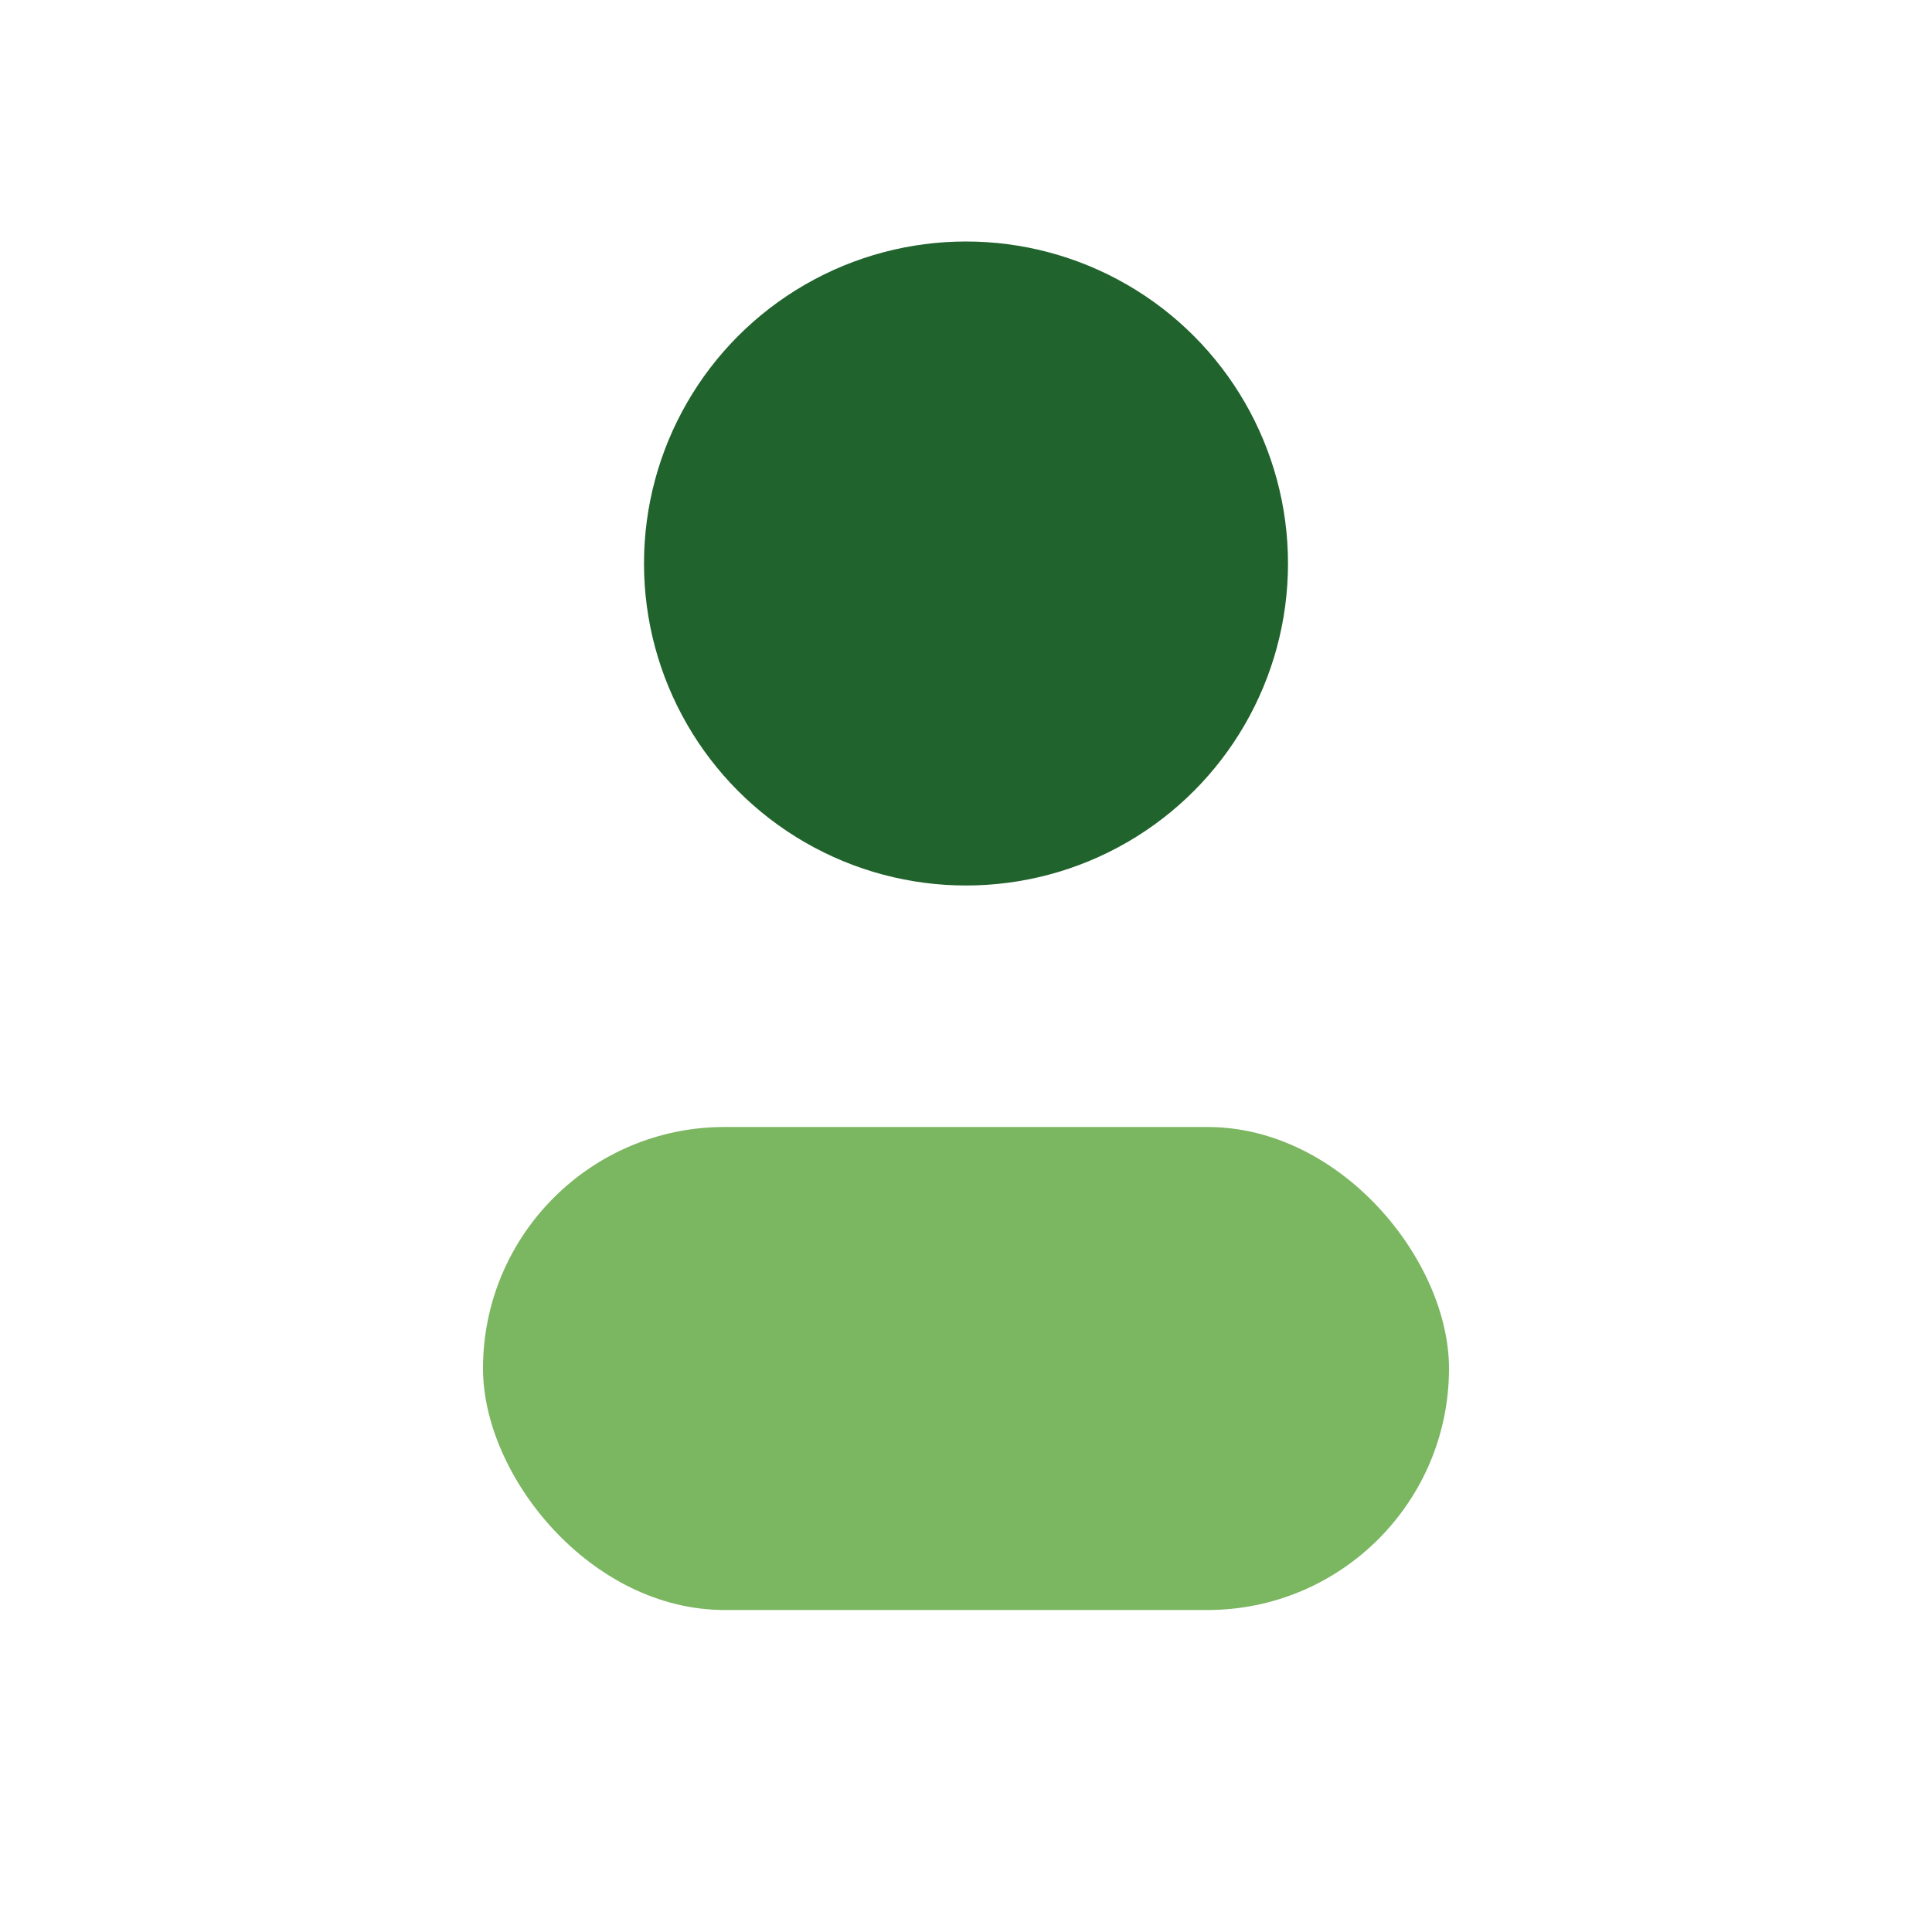
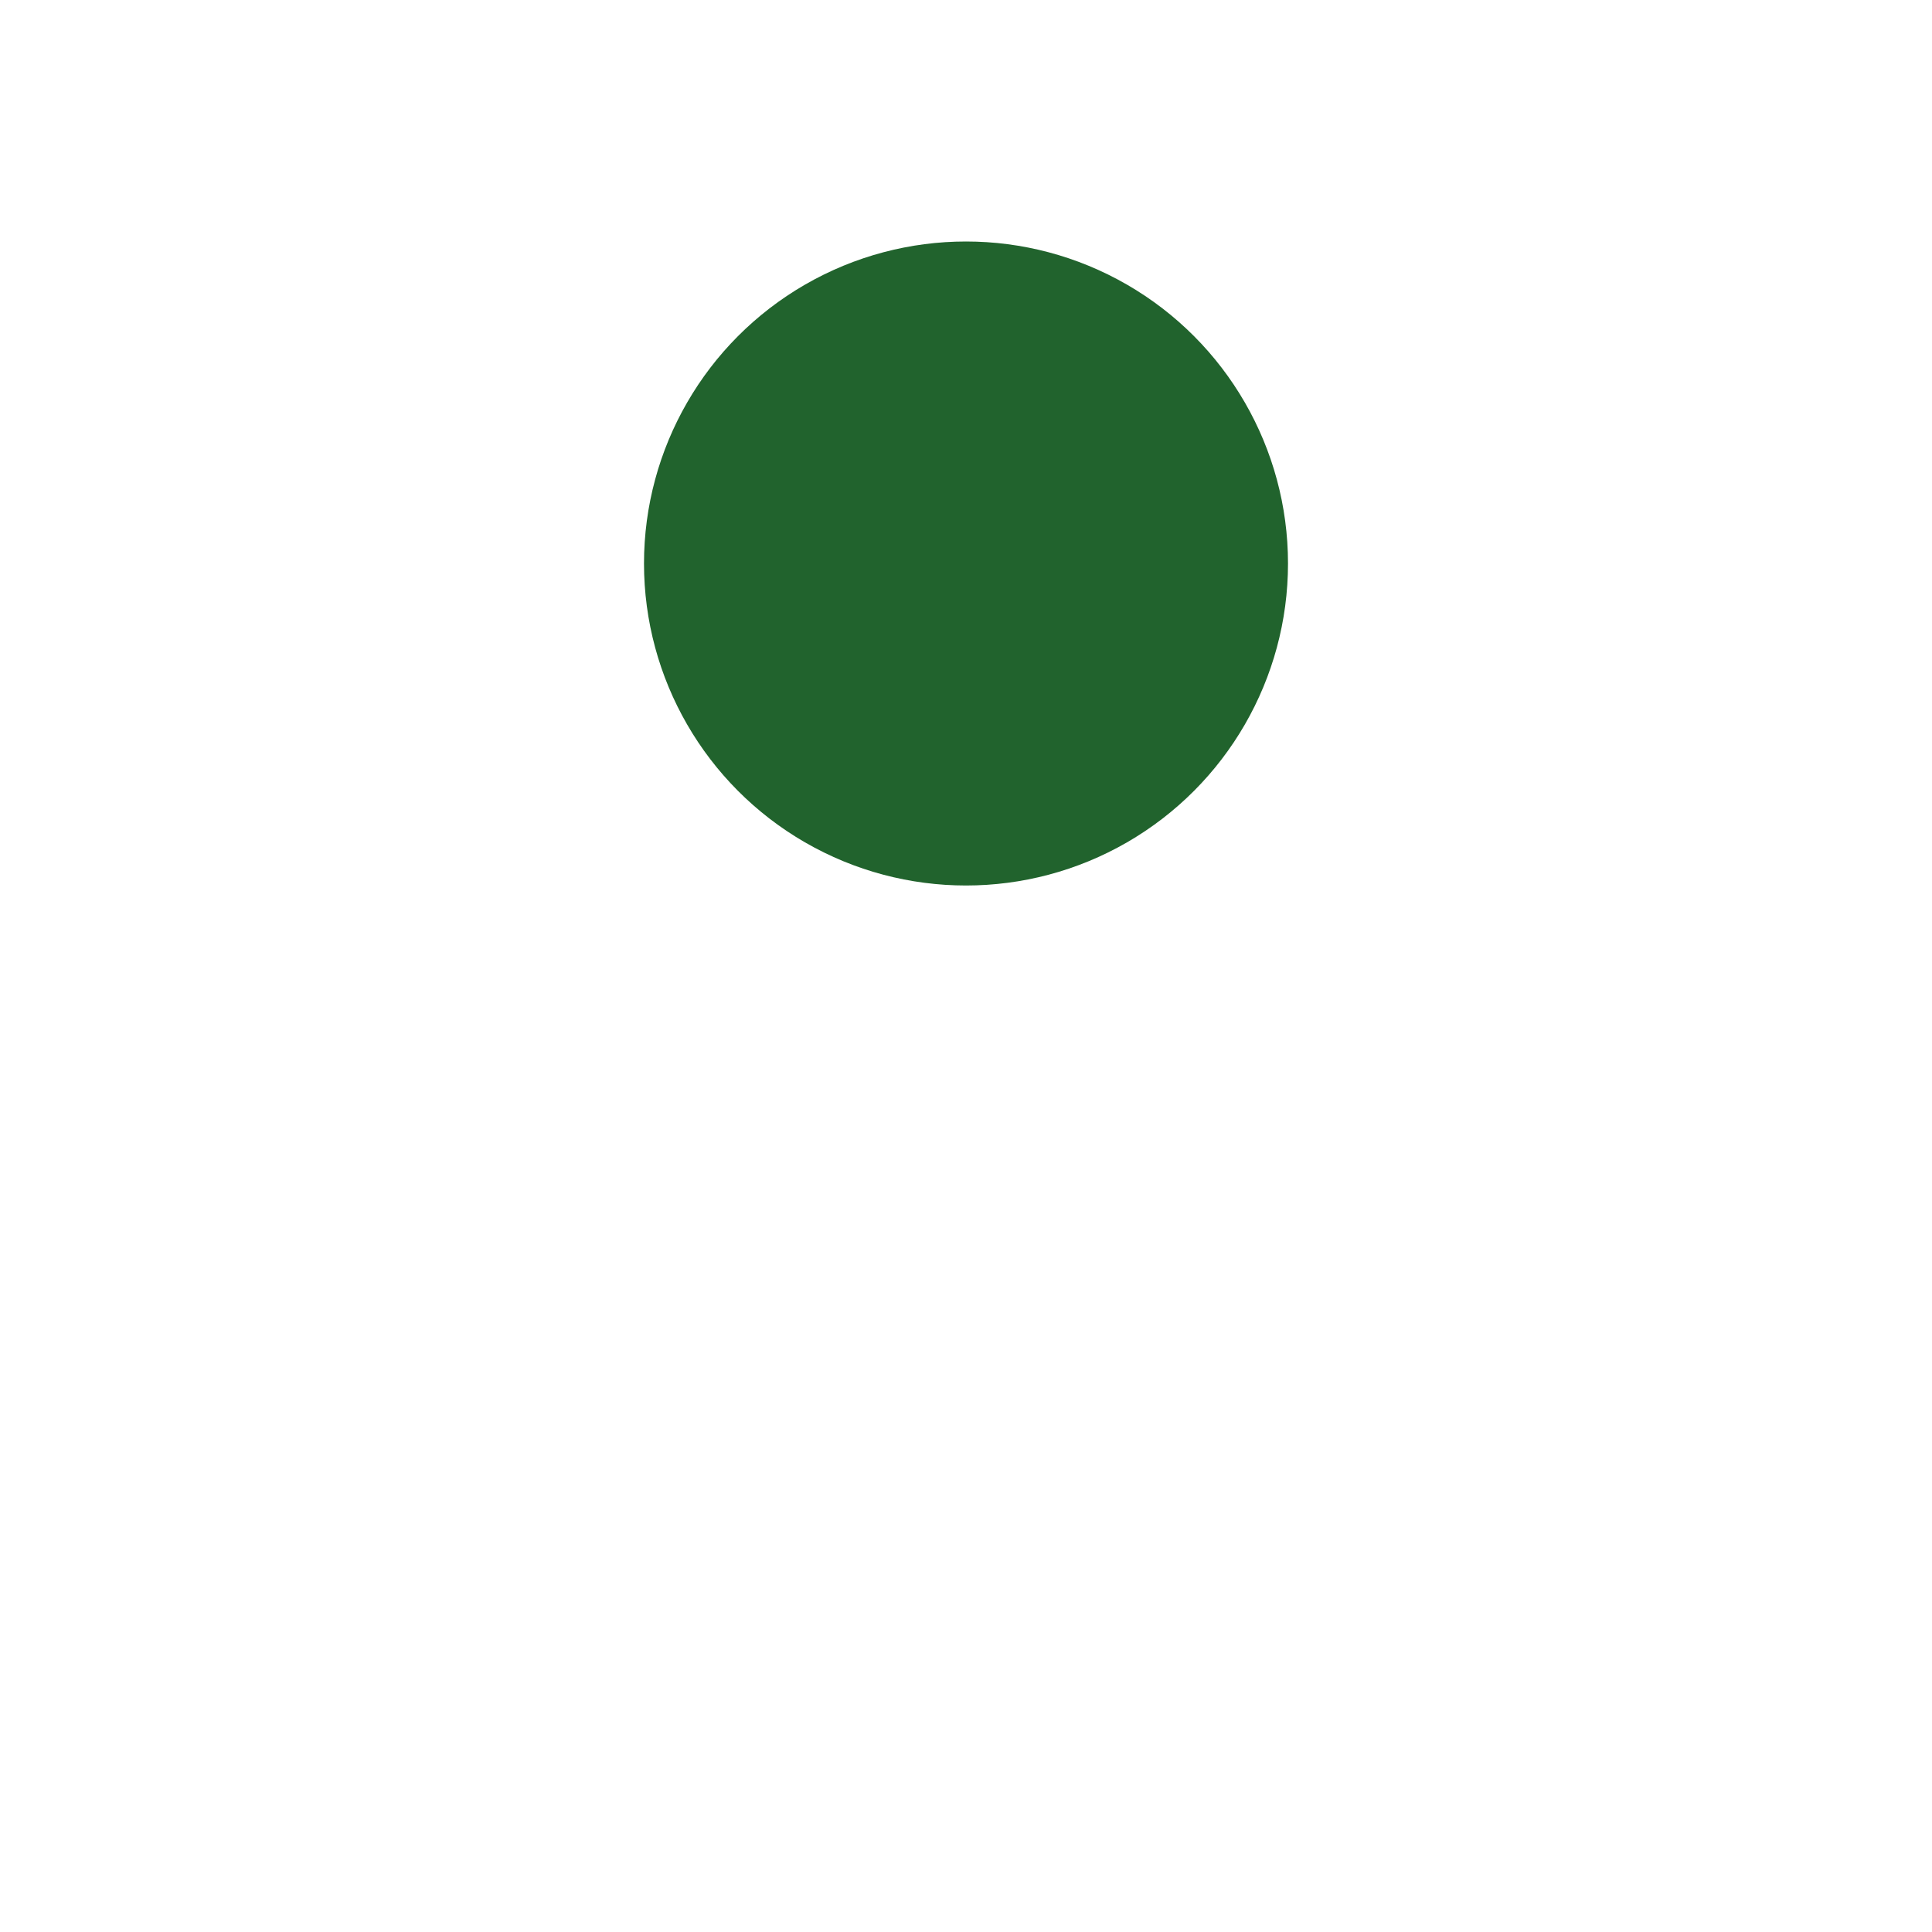
<svg xmlns="http://www.w3.org/2000/svg" width="24" height="24" viewBox="0 0 24 24">
  <circle cx="12" cy="7" r="4" fill="#21632D" />
-   <rect x="6" y="14" width="12" height="6" rx="3" fill="#7BB661" />
</svg>